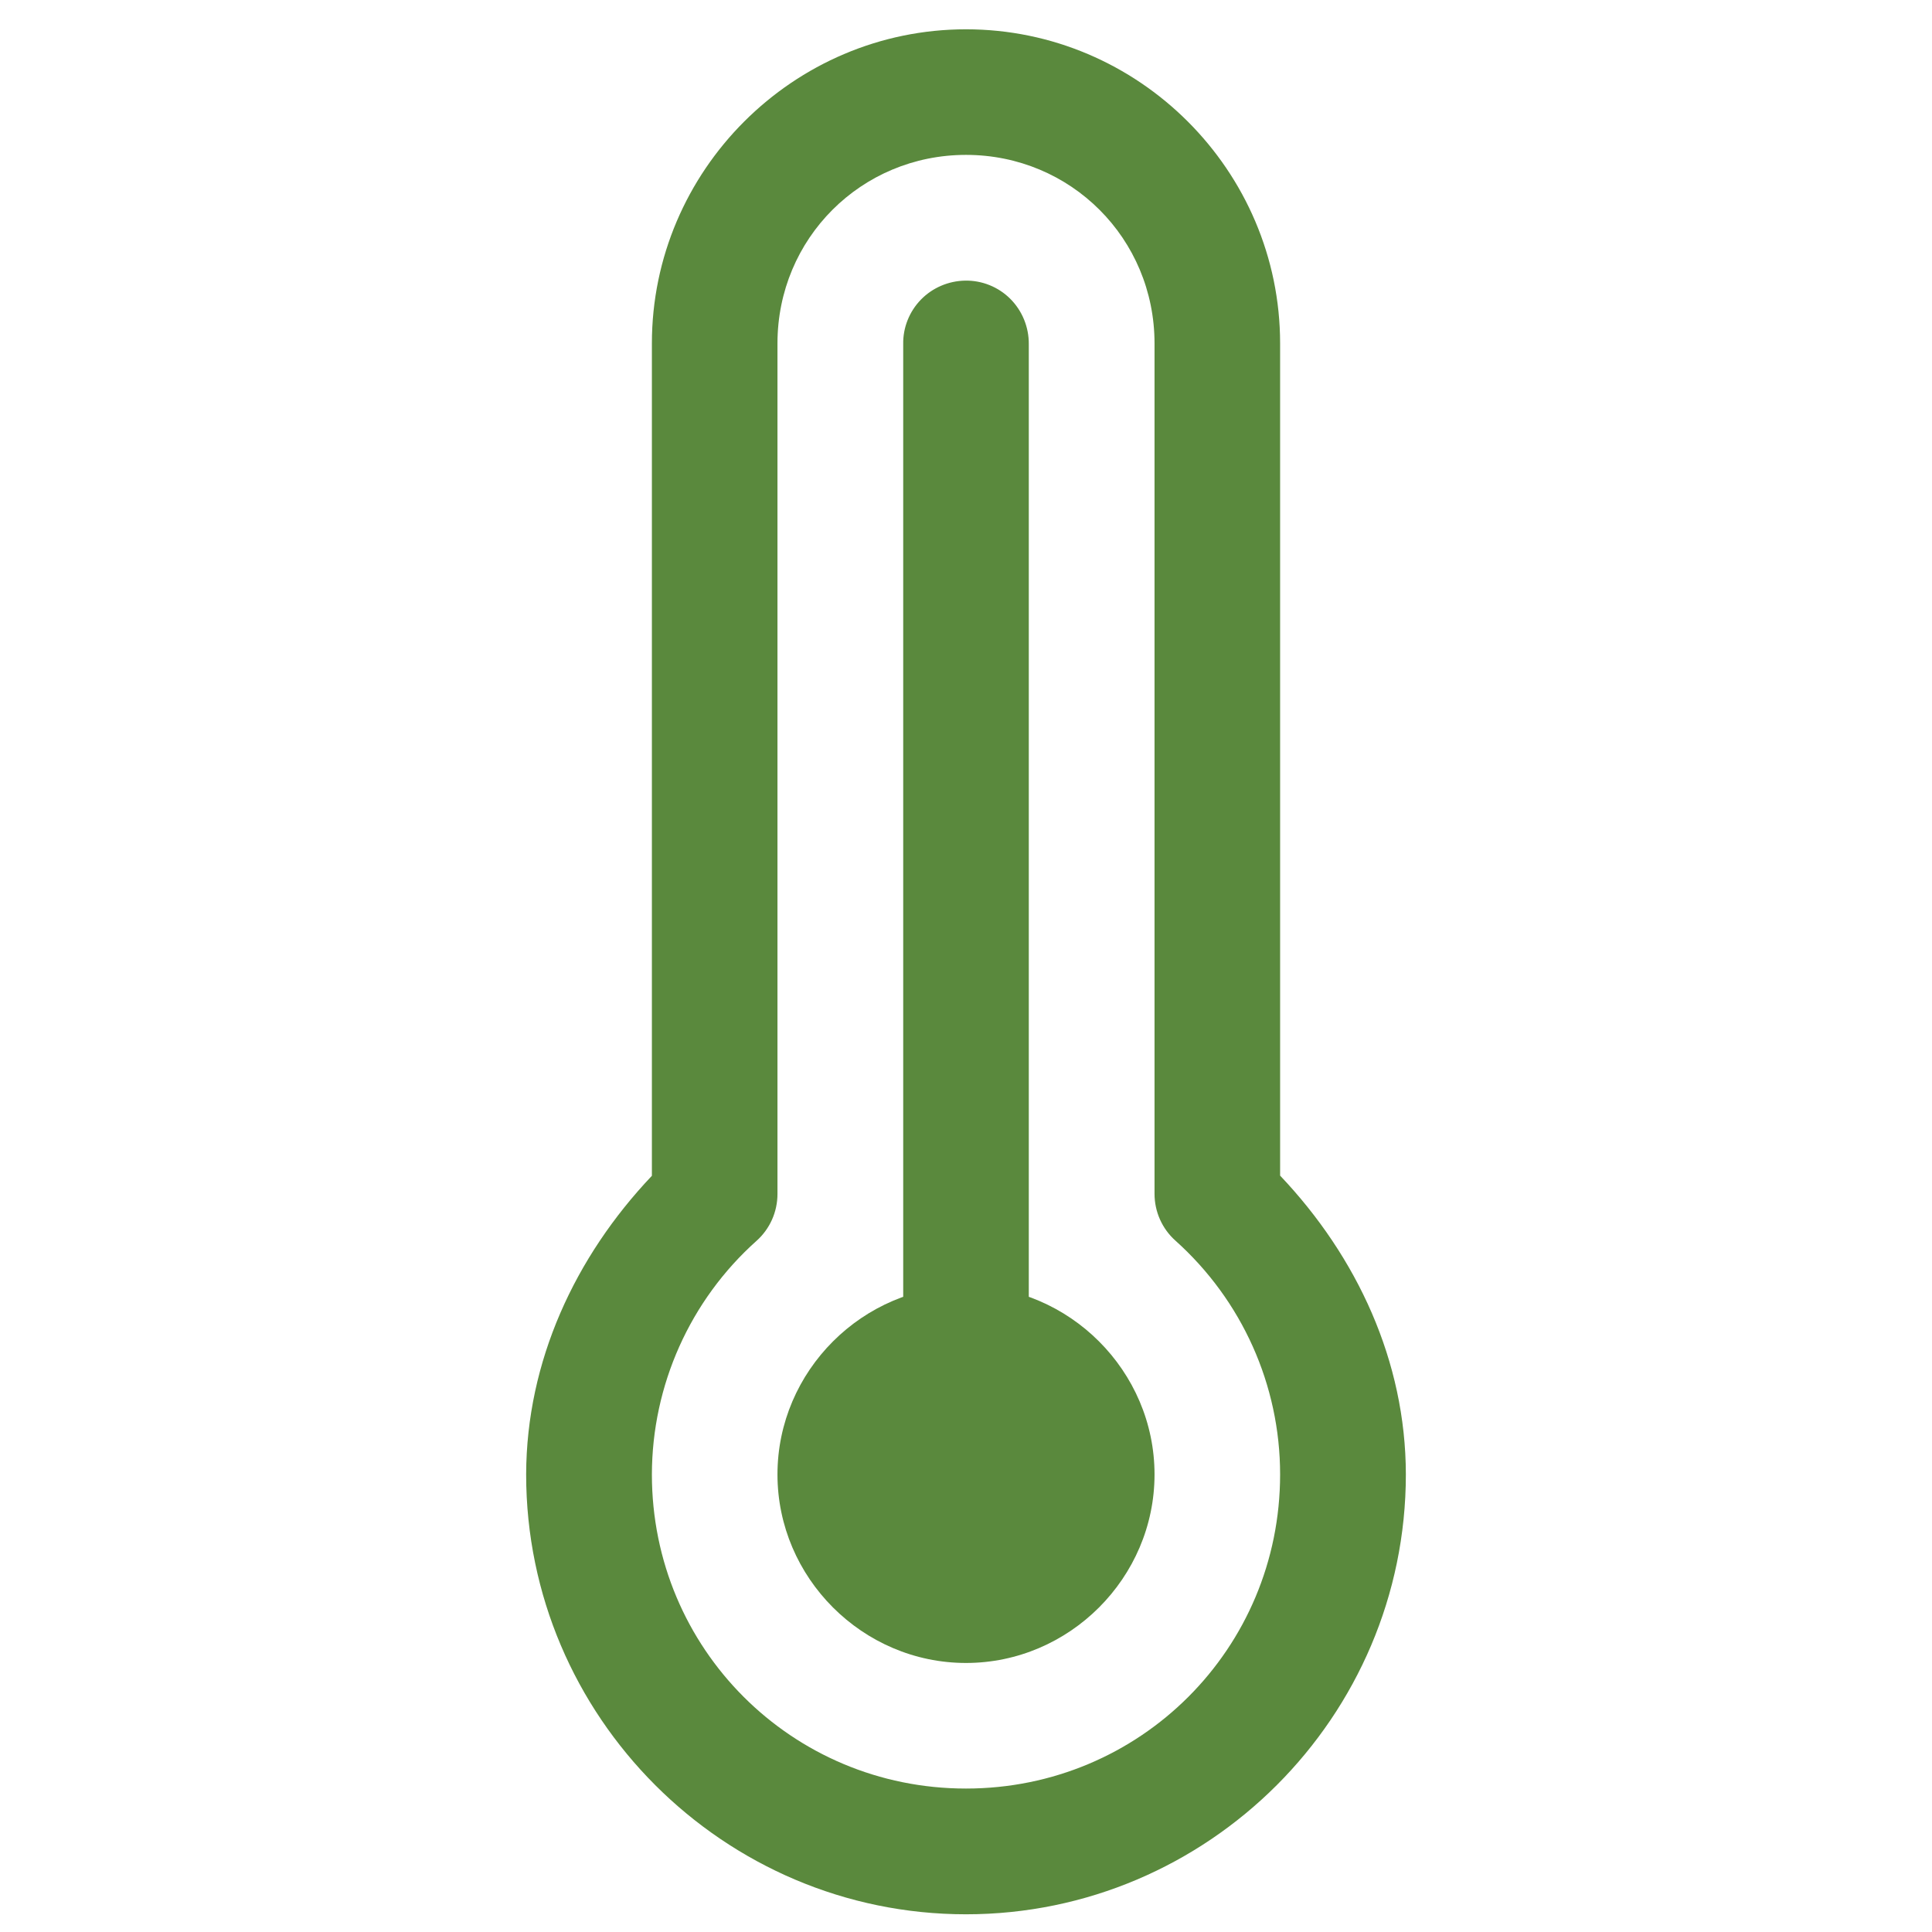
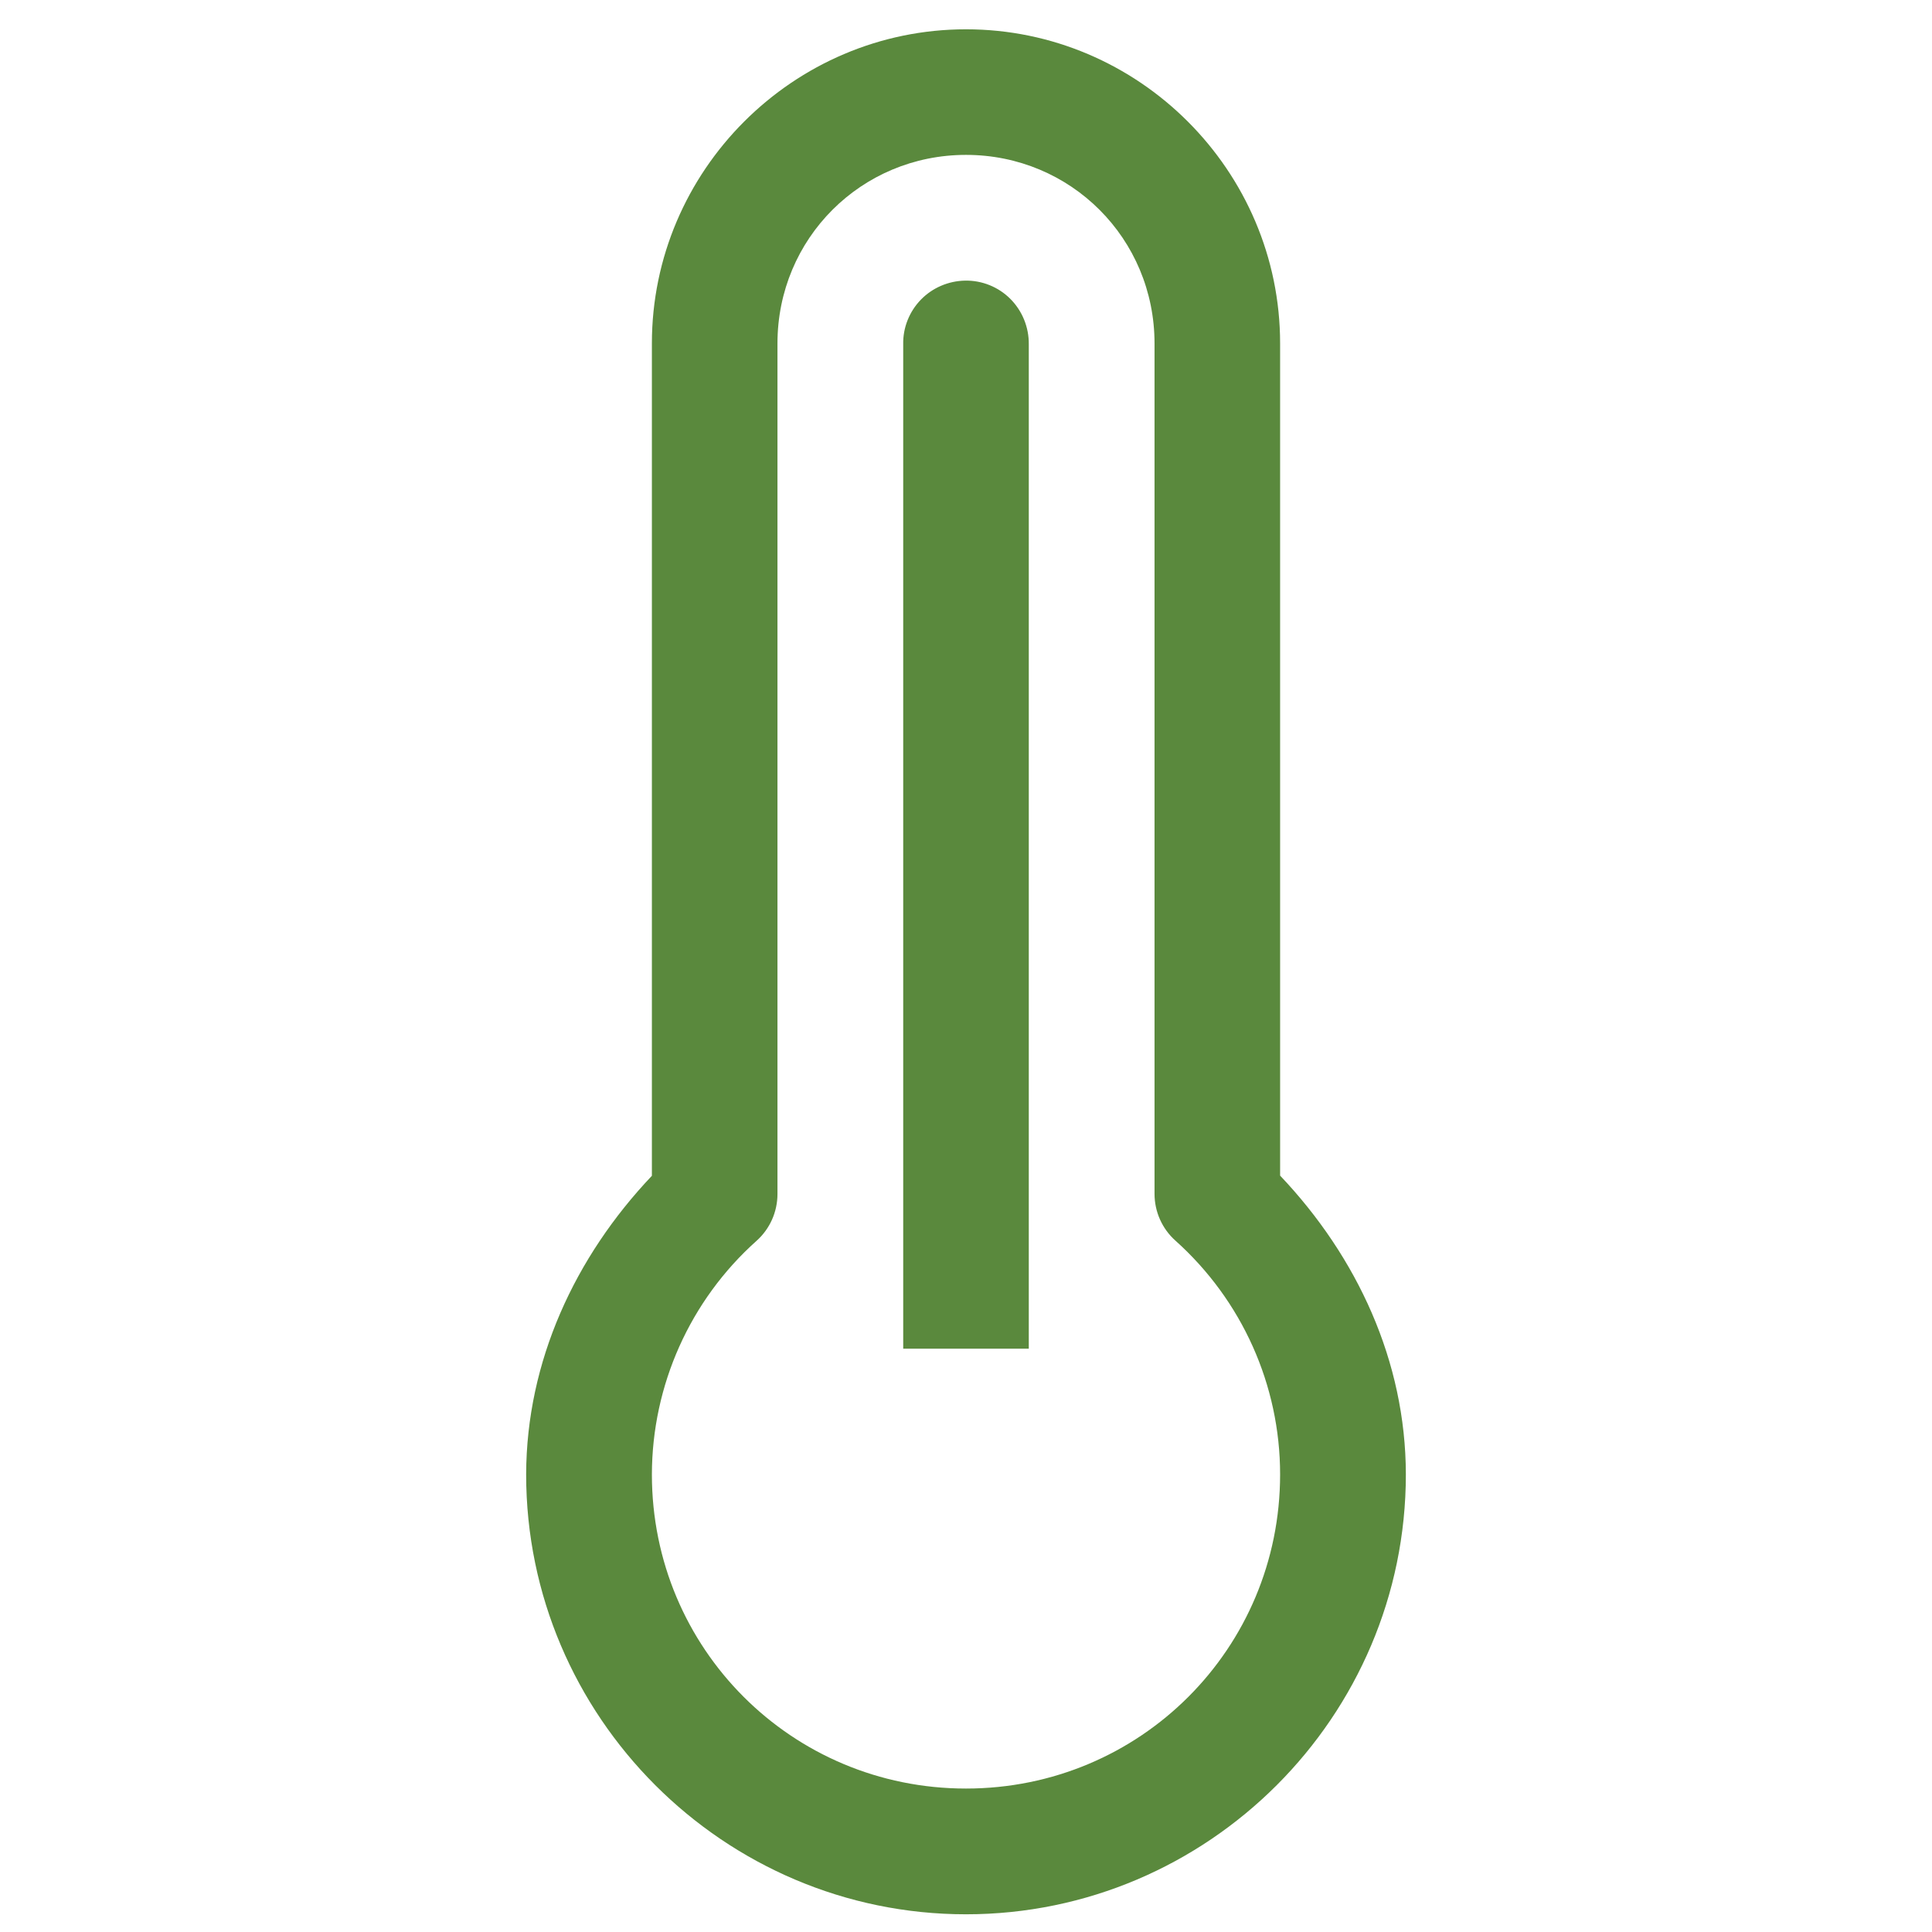
<svg xmlns="http://www.w3.org/2000/svg" version="1.1" id="Layer_1" x="0px" y="0px" viewBox="0 0 1200 1200" style="enable-background:new 0 0 1200 1200;" xml:space="preserve">
  <style type="text/css">
	.st0{fill:#5A893D;}
</style>
  <g>
    <path class="st0" d="M600,18.2c-107.3,0-195.1,87.8-195.1,195.1v517c-47.8,50.4-77.9,115.3-78.1,185.4v0.1   c0,150.4,122.8,273.2,273.2,273.2s273.2-122.8,273.2-273.2v-0.1c-0.1-70.1-30.2-135-78.1-185.5V213.3   C795.1,106,707.3,18.2,600,18.2L600,18.2z M600,96.2c65.1,0,117.1,52,117.1,117.1v528.2c0,11.1,4.7,21.7,13,29.1   c41.3,37,65,89.7,65,145.2c0,108.2-86.9,195.1-195.1,195.1S404.9,1024,404.9,915.8c0.1-55.4,23.7-108.2,65-145.1h0   c8.3-7.4,13-18,13-29.1V213.3C482.9,148.2,534.9,96.2,600,96.2L600,96.2z" />
    <path class="st0" d="M599.4,174.3c-10.3,0.2-20.2,4.4-27.4,11.8c-7.2,7.4-11.2,17.4-11,27.7v623.9H639V213.8   c0.1-10.5-4-20.7-11.5-28.2C620.1,178.2,609.9,174.1,599.4,174.3L599.4,174.3z" />
-     <path class="st0" d="M600,798.7c-64.2,0-117.1,52.9-117.1,117.1s52.9,117.1,117.1,117.1S717.1,980,717.1,915.8   S664.2,798.7,600,798.7z" />
  </g>
</svg>